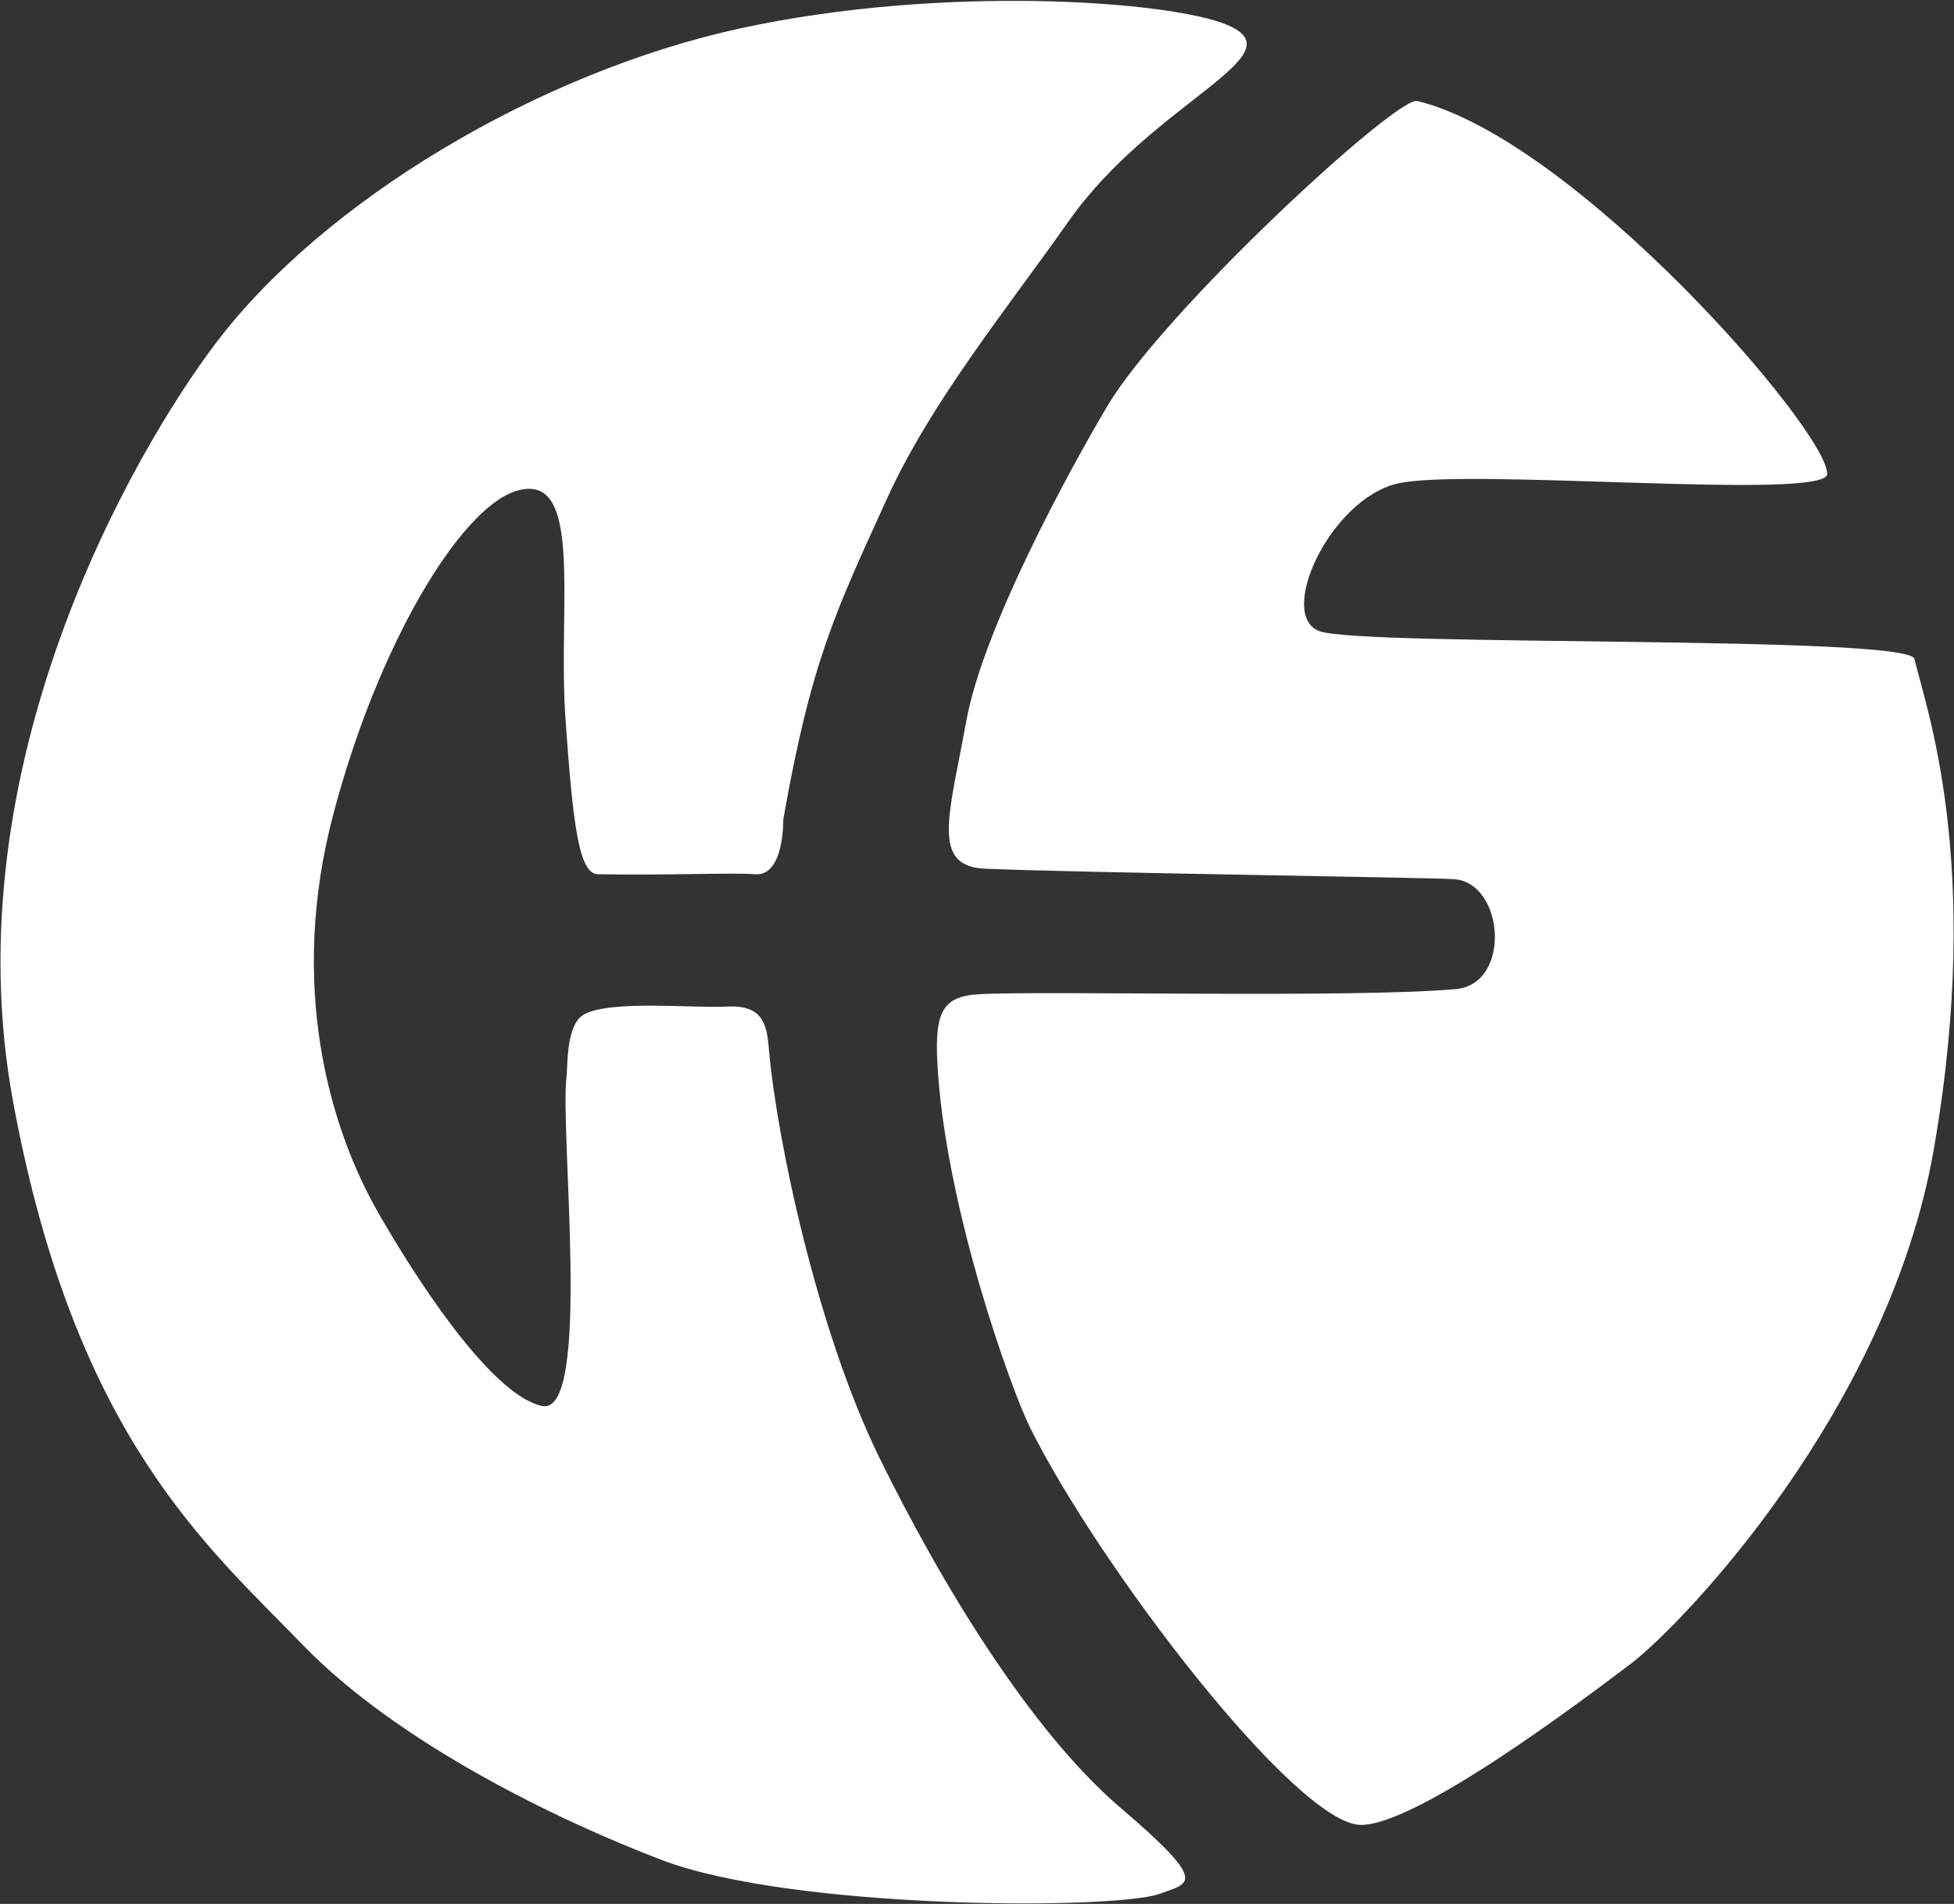
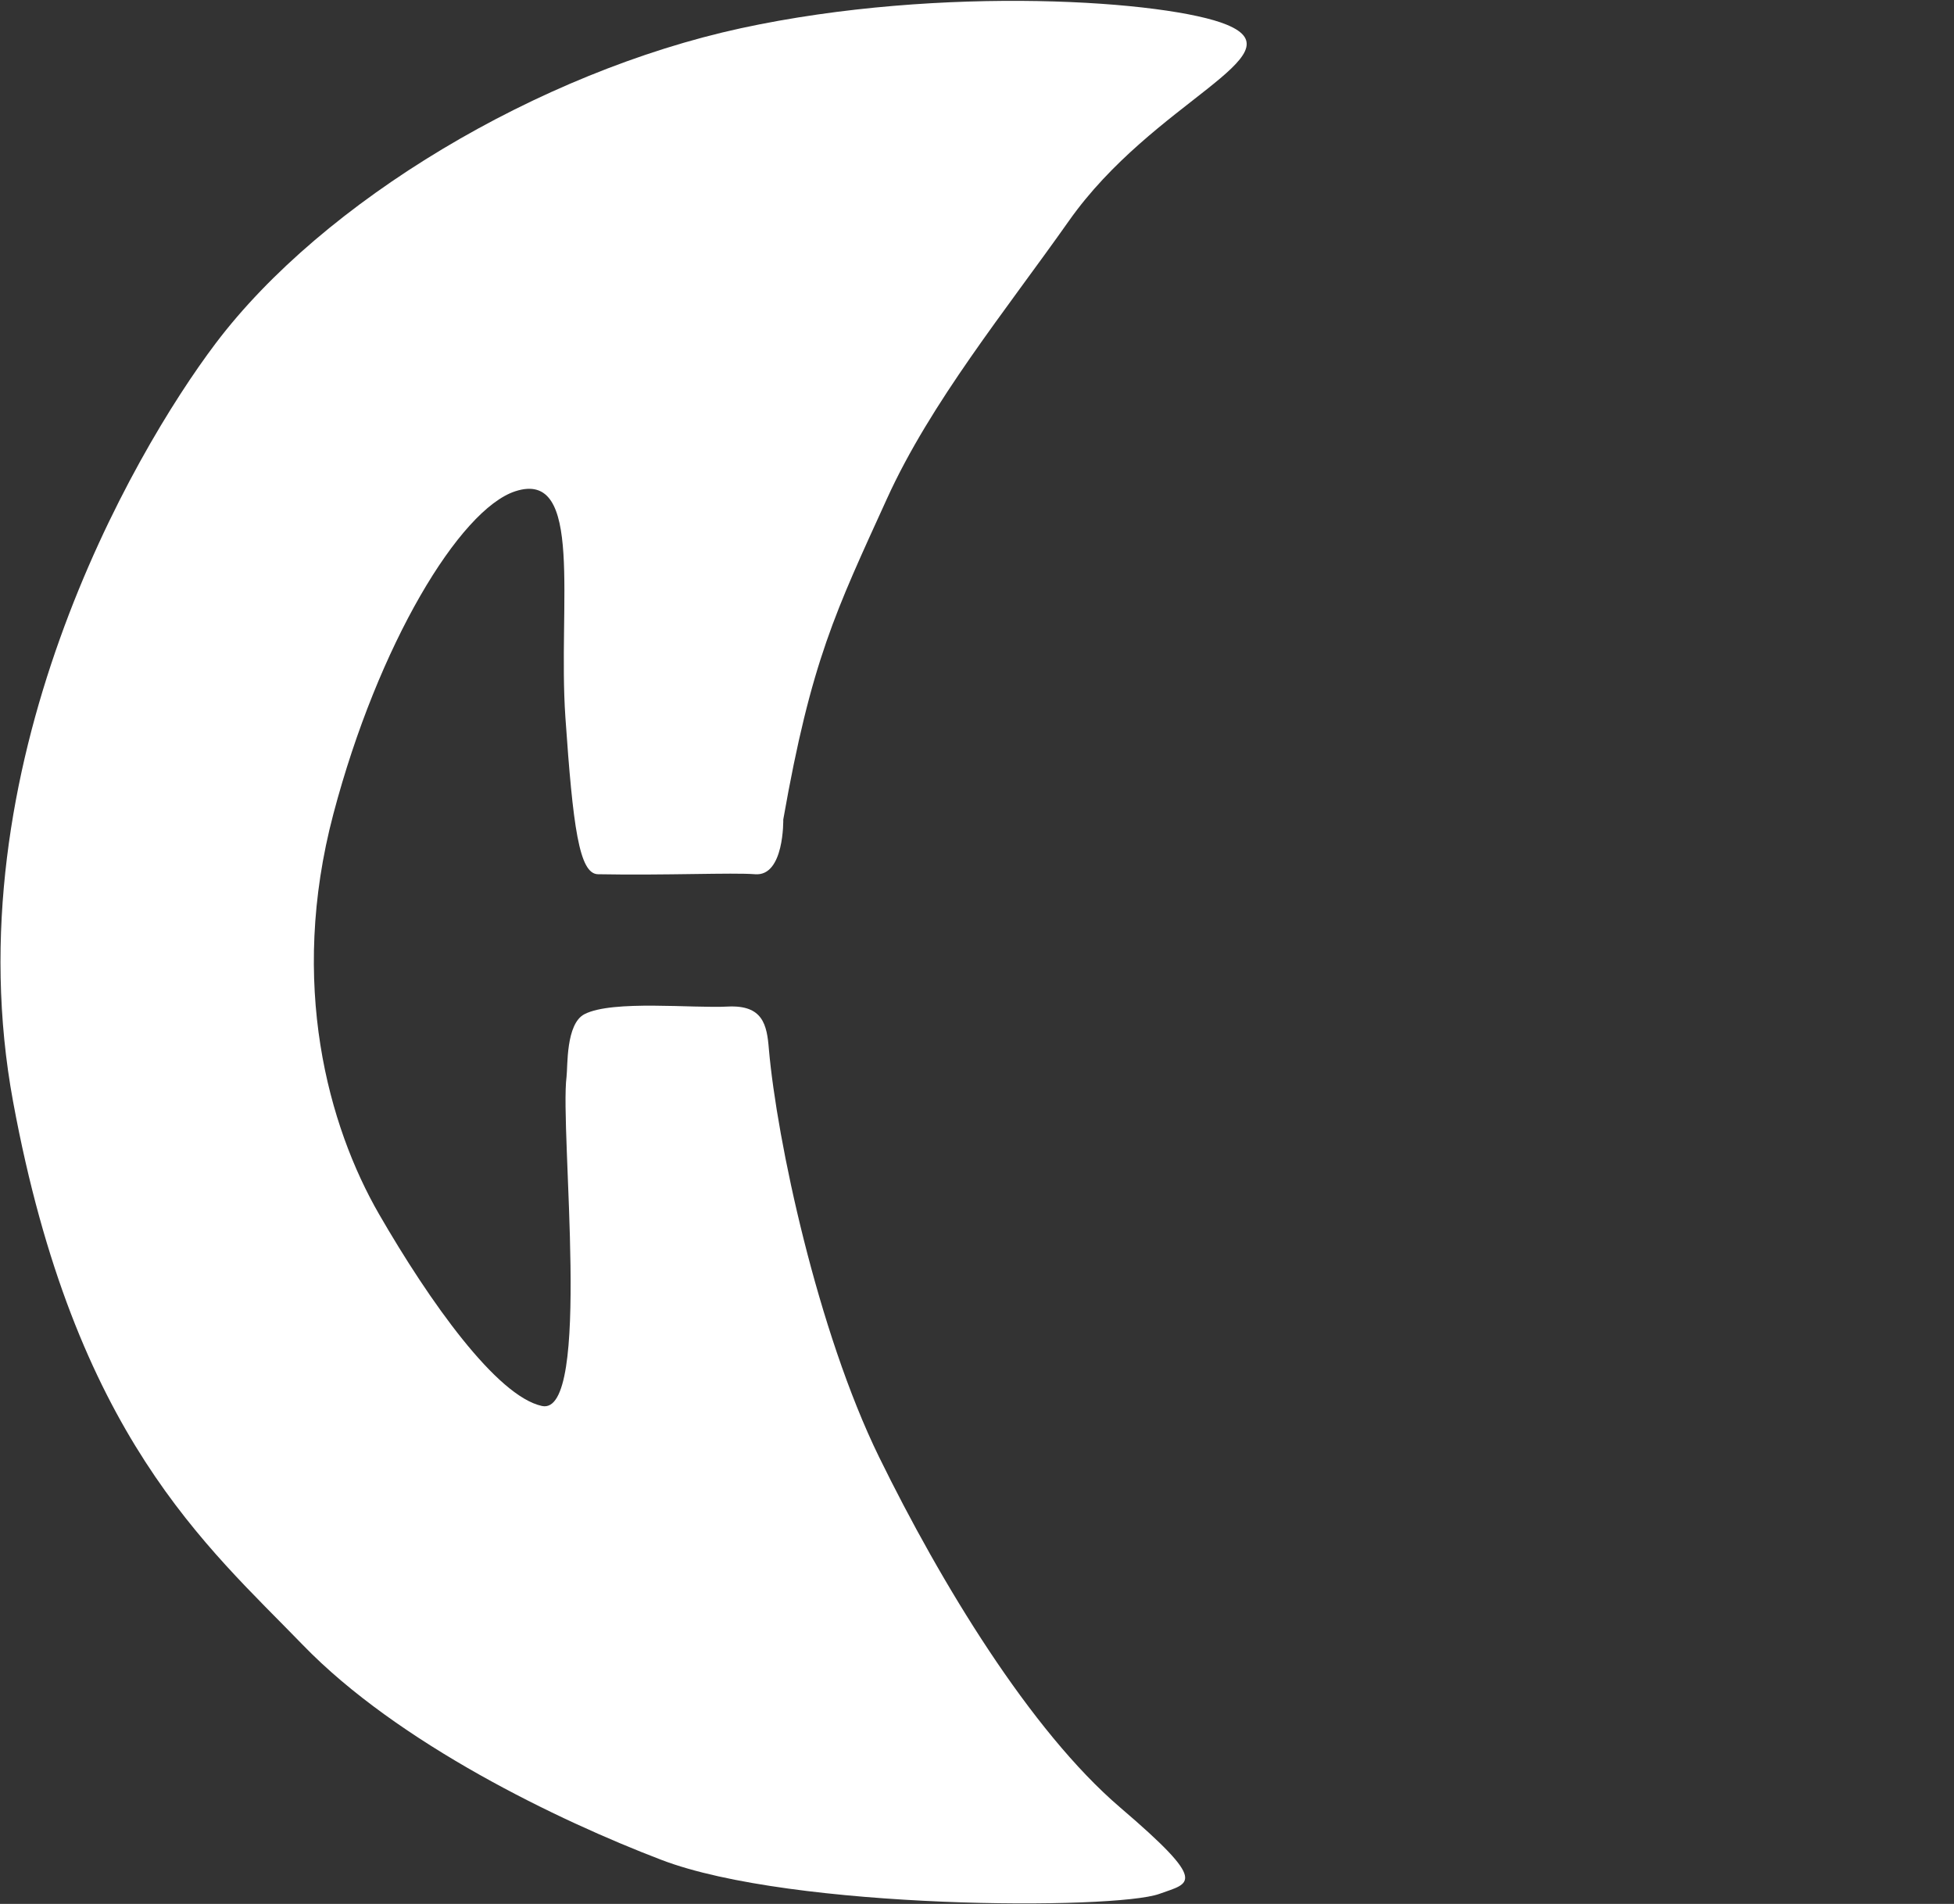
<svg xmlns="http://www.w3.org/2000/svg" version="1.2" viewBox="0 0 1521 1482" width="1521" height="1482">
  <rect x="0" y="0" width="1521" height="1482" fill="#333333" stroke="none" />
  <title>C&amp;S_Wholesale_Grocers_logo-svg</title>
  <style>
		.s0 { fill: #ffffff } 
	</style>
  <g id="layer1">
    <g id="g17393">
-       <path id="path16741" class="s0" d="m609.7 637.9c21.8-123.8 40.8-162 80.7-249.7 34.1-75 92.5-146.6 141.6-216.2 65.8-93.5 180.2-129.3 122.8-152.8-45-18.6-220.9-31.3-378.2 2.8-157.3 34.2-325.1 134.4-408.9 245.5-64.8 85.9-205.6 329.9-157.5 590.1 48 260.2 151.1 345.9 225.4 422.7 74.3 76.8 199.3 136.9 279.2 167.4 101.8 39 353.1 39 387.6 26.5 23.8-8.7 39.4-7.6-30.5-67.3-69.9-59.8-139.5-174.5-187.6-272.7-48-98.1-79.6-246.7-85.8-317.5-1.5-19.1-4.7-34.5-31.9-33.2-27 1.5-89.7-5.3-111.6 5.9-14.7 7.5-13 40.9-14 48.7-5.4 42 20 264.9-19.2 256.3-35.2-7.7-87.4-81.1-126.8-149.4-39.3-68.2-70.5-179.1-35.5-311.4 34.9-132.2 98.4-237.1 141.6-251.2 53.9-17.5 33 88.2 39 175.9 5.9 85.3 10.7 122 25.4 122.2 52.5 1 104.4-1.4 122.3 0 22.8 1.8 21.9-42.6 21.9-42.6zm493.5-559.3c-15.9-4-197.5 163.6-241.3 237.6-29.8 50.2-96.7 172.8-109.8 245.4-13.1 72.5-27.9 112.9 14.8 114.6 73.2 3.1 337.7 6.7 364.2 8.1 39.9 1.9 45.9 81.7 2.1 85.6-79.5 7.2-322.9 1.1-371.1 4-30.3 1.7-35.3 15.5-31.9 62.4 8 109 56.8 245.2 71.7 275.1 54 108.5 207.5 309.1 257.5 309.1 43.8 0 170.7-95.7 210.1-125.5 39.3-29.9 200.6-197 235.9-401.1 38.7-223.3-7.2-345.9-15.2-381-4.3-18.7-427.8-9.4-462.8-21.5-33.9-11.7 7.4-102.1 59.9-114.9 52.3-12.8 335 13.6 335-7.6 0.2-34-196.4-260.4-319.1-290.3z" />
+       <path id="path16741" class="s0" d="m609.7 637.9c21.8-123.8 40.8-162 80.7-249.7 34.1-75 92.5-146.6 141.6-216.2 65.8-93.5 180.2-129.3 122.8-152.8-45-18.6-220.9-31.3-378.2 2.8-157.3 34.2-325.1 134.4-408.9 245.5-64.8 85.9-205.6 329.9-157.5 590.1 48 260.2 151.1 345.9 225.4 422.7 74.3 76.8 199.3 136.9 279.2 167.4 101.8 39 353.1 39 387.6 26.5 23.8-8.7 39.4-7.6-30.5-67.3-69.9-59.8-139.5-174.5-187.6-272.7-48-98.1-79.6-246.7-85.8-317.5-1.5-19.1-4.7-34.5-31.9-33.2-27 1.5-89.7-5.3-111.6 5.9-14.7 7.5-13 40.9-14 48.7-5.4 42 20 264.9-19.2 256.3-35.2-7.7-87.4-81.1-126.8-149.4-39.3-68.2-70.5-179.1-35.5-311.4 34.9-132.2 98.4-237.1 141.6-251.2 53.9-17.5 33 88.2 39 175.9 5.9 85.3 10.7 122 25.4 122.2 52.5 1 104.4-1.4 122.3 0 22.8 1.8 21.9-42.6 21.9-42.6zm493.5-559.3z" />
    </g>
  </g>
</svg>